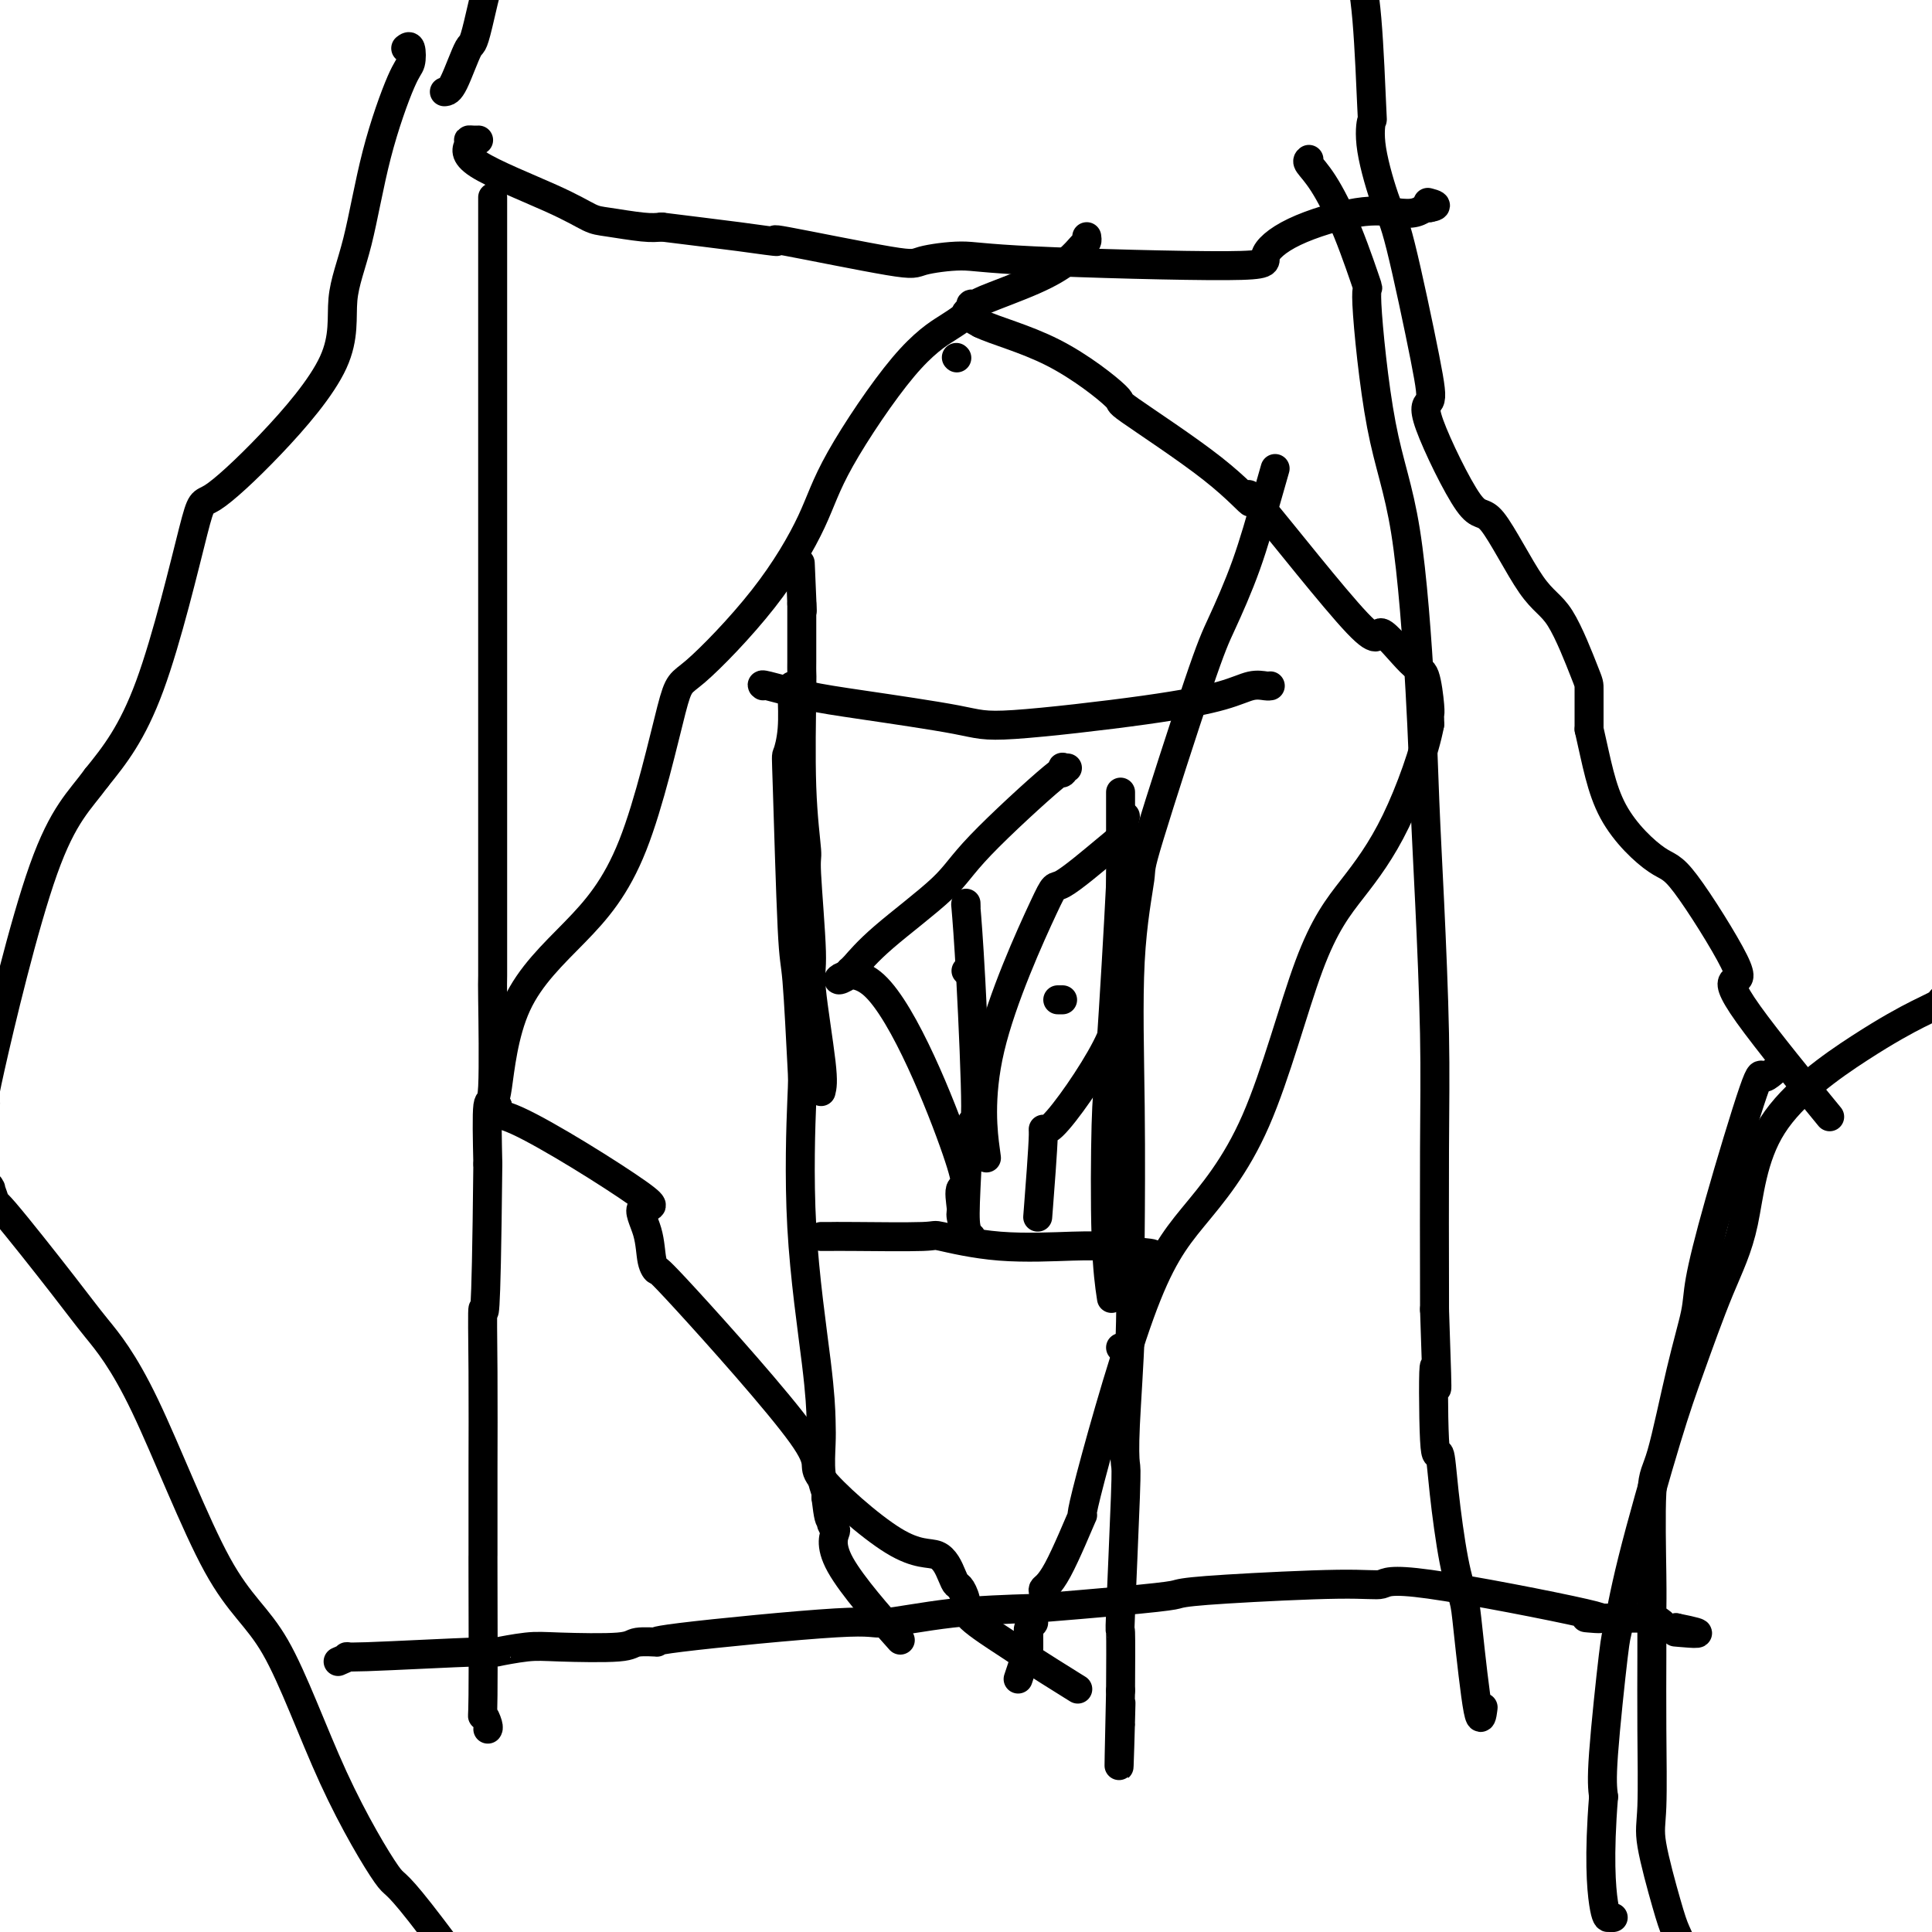
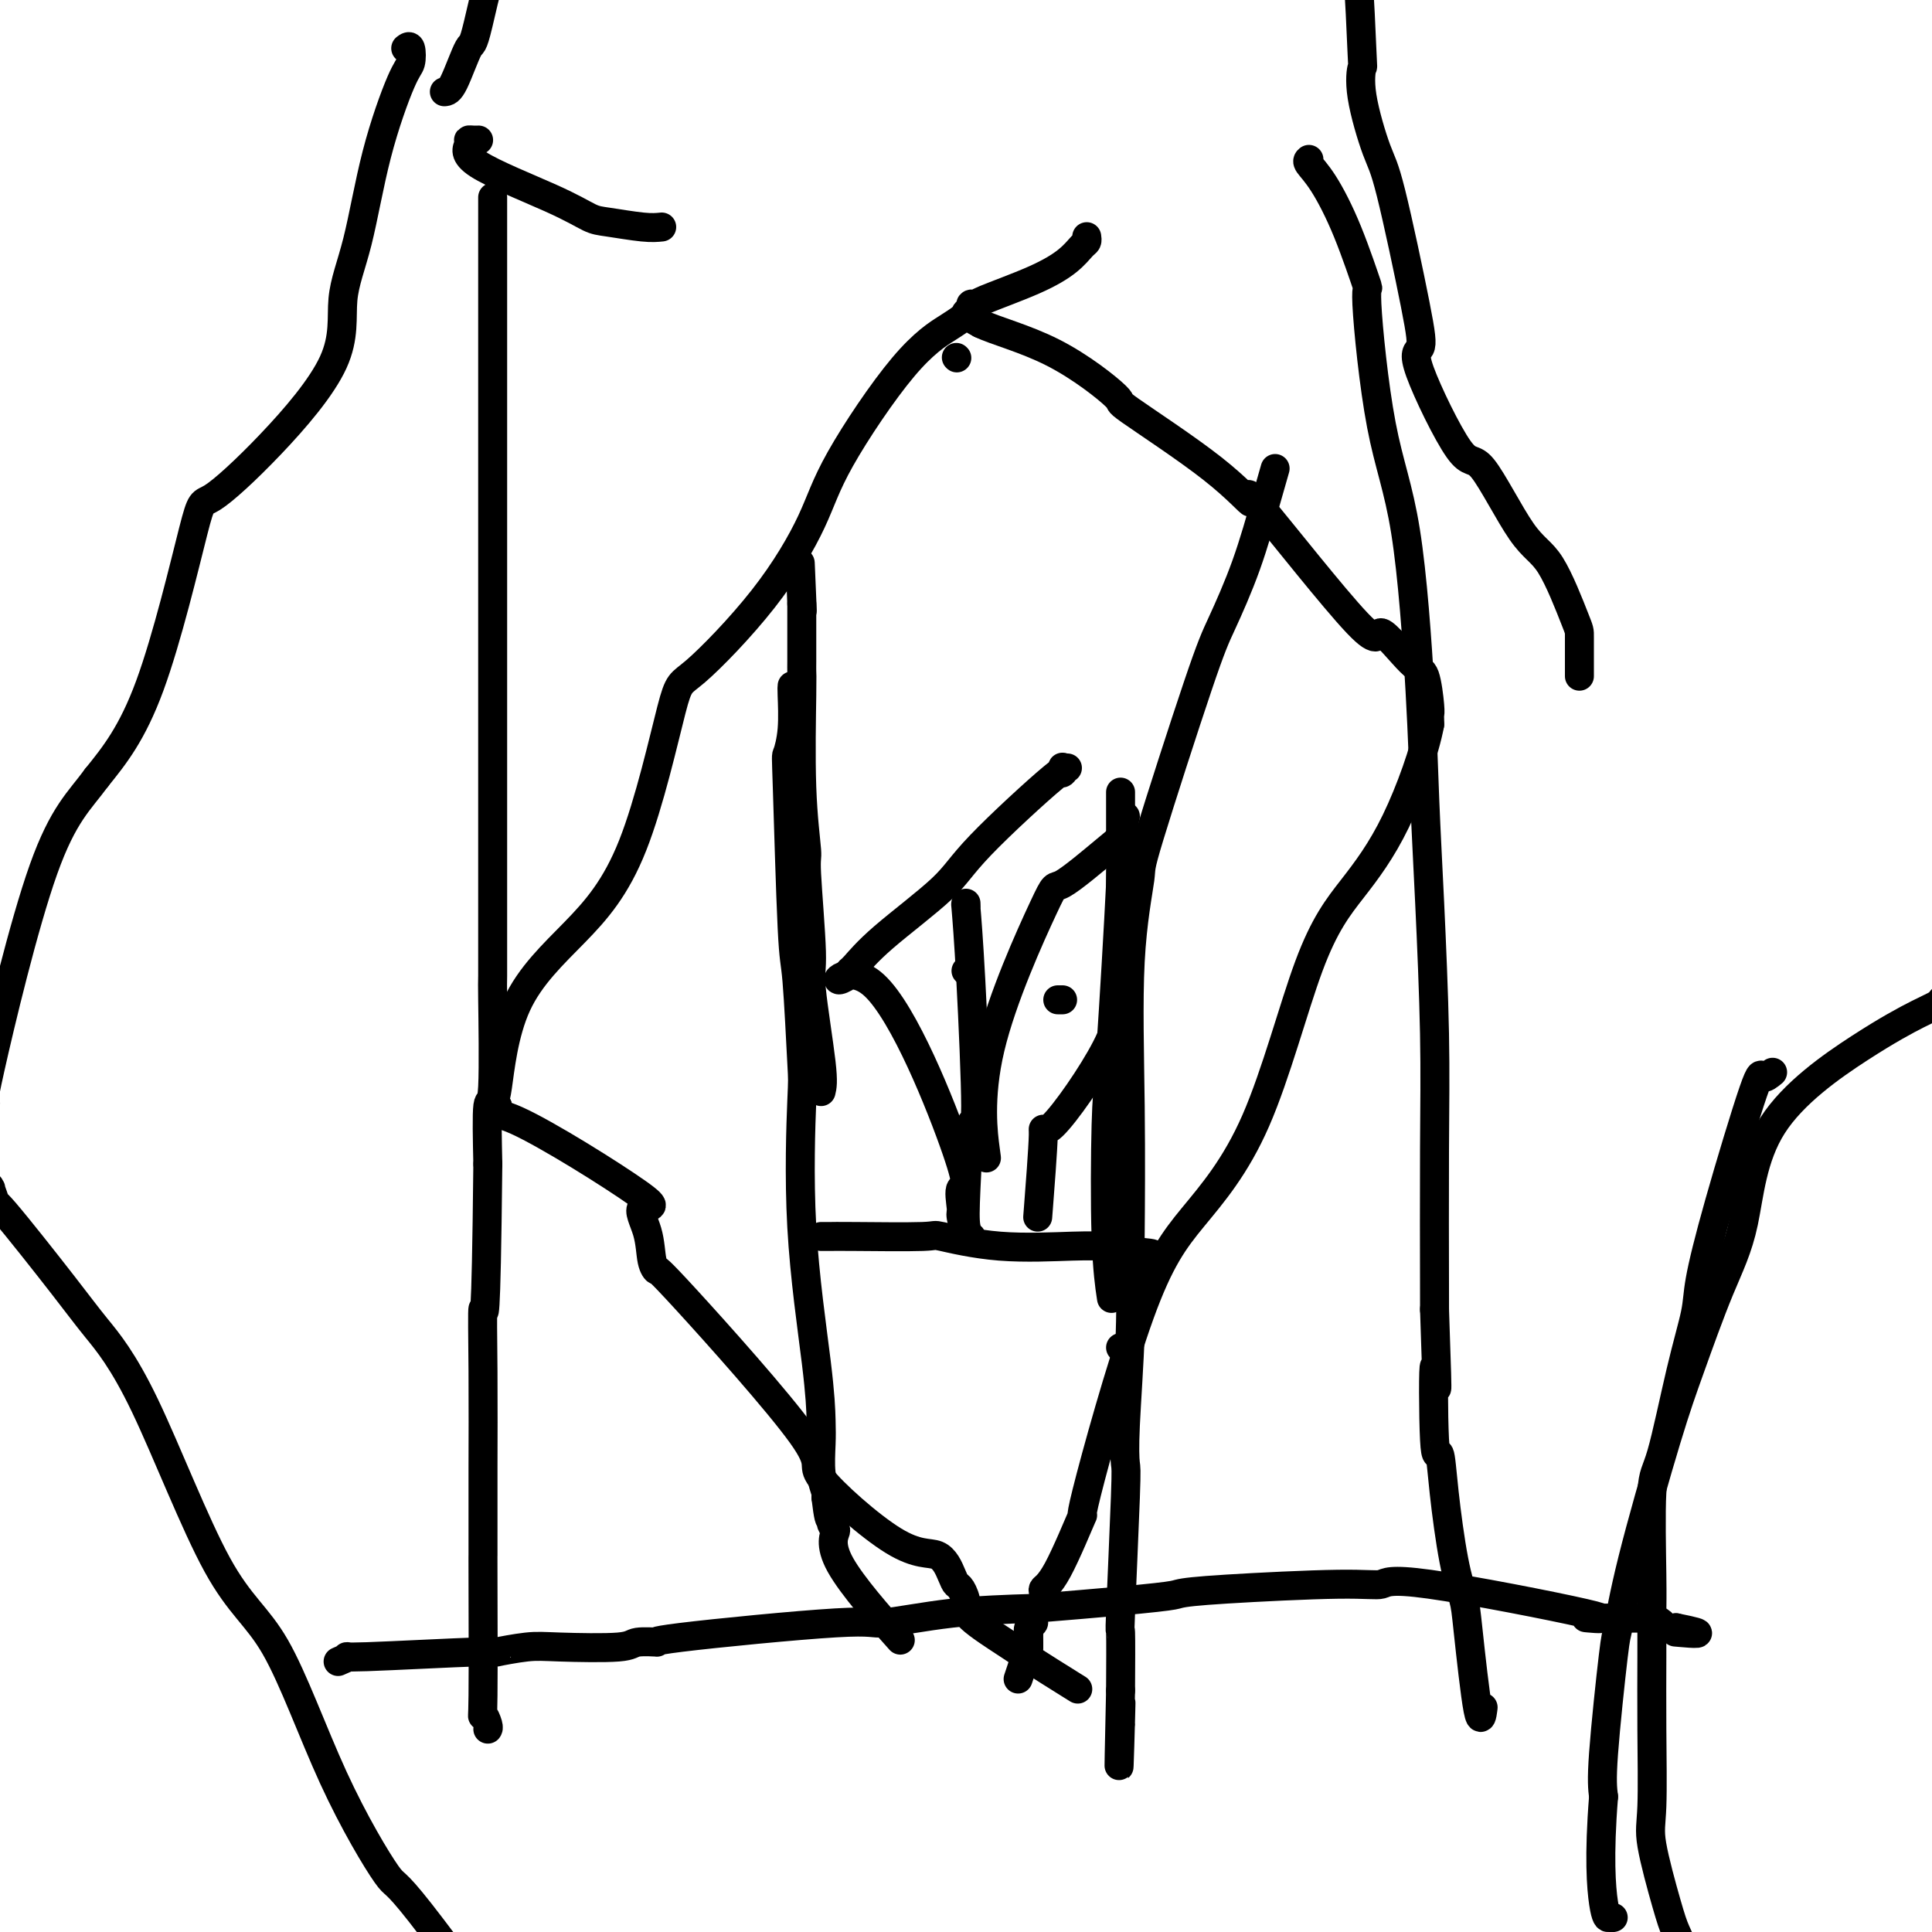
<svg xmlns="http://www.w3.org/2000/svg" viewBox="0 0 400 400" version="1.1">
  <g fill="none" stroke="#000000" stroke-width="6" stroke-linecap="round" stroke-linejoin="round">
    <path d="M367,222c-0.800,0.661 -1.599,1.323 -2,1c-0.401,-0.323 -0.402,-1.630 -2,3c-1.598,4.630 -4.791,15.199 -7,23c-2.209,7.801 -3.433,12.836 -4,16c-0.567,3.164 -0.478,4.457 -1,7c-0.522,2.543 -1.657,6.337 -3,12c-1.343,5.663 -2.896,13.197 -4,17c-1.104,3.803 -1.760,3.876 -2,8c-0.240,4.124 -0.064,12.297 0,17c0.064,4.703 0.014,5.934 0,8c-0.014,2.066 0.006,4.968 0,9c-0.006,4.032 -0.038,9.193 0,15c0.038,5.807 0.146,12.258 0,16c-0.146,3.742 -0.546,4.774 0,8c0.546,3.226 2.037,8.645 3,12c0.963,3.355 1.399,4.646 2,6c0.601,1.354 1.369,2.773 2,6c0.631,3.227 1.126,8.264 2,11c0.874,2.736 2.128,3.171 3,4c0.872,0.829 1.362,2.053 2,4c0.638,1.947 1.425,4.616 2,6c0.575,1.384 0.938,1.485 1,3c0.062,1.515 -0.176,4.446 0,6c0.176,1.554 0.764,1.730 1,2c0.236,0.270 0.118,0.635 0,1" />
    <path d="M360,443c2.772,9.603 0.701,3.109 0,1c-0.701,-2.109 -0.033,0.167 0,1c0.033,0.833 -0.570,0.223 -1,0c-0.430,-0.223 -0.689,-0.060 -1,0c-0.311,0.060 -0.675,0.016 -1,0c-0.325,-0.016 -0.613,-0.004 -1,0c-0.387,0.004 -0.874,0.001 -1,0c-0.126,-0.001 0.111,-0.000 0,0c-0.111,0.000 -0.568,0.000 -1,0c-0.432,-0.000 -0.838,-0.000 -1,0c-0.162,0.000 -0.081,0.000 0,0" />
    <path d="M-4,247c-0.084,-0.425 -0.167,-0.849 0,-1c0.167,-0.151 0.585,-0.028 1,0c0.415,0.028 0.826,-0.041 1,0c0.174,0.041 0.111,0.190 0,0c-0.111,-0.190 -0.270,-0.720 0,0c0.270,0.720 0.969,2.688 1,3c0.031,0.312 -0.608,-1.034 2,2c2.608,3.034 8.461,10.447 12,15c3.539,4.553 4.765,6.247 7,9c2.235,2.753 5.479,6.566 10,16c4.521,9.434 10.318,24.488 15,33c4.682,8.512 8.250,10.483 12,17c3.750,6.517 7.682,17.581 12,27c4.318,9.419 9.023,17.195 11,20c1.977,2.805 1.224,0.640 7,8c5.776,7.360 18.079,24.246 23,31c4.921,6.754 2.461,3.377 0,0" />
    <path d="M405,204c-0.336,0.334 -0.672,0.667 -1,1c-0.328,0.333 -0.648,0.664 -1,1c-0.352,0.336 -0.734,0.675 -1,1c-0.266,0.325 -0.415,0.634 -1,1c-0.585,0.366 -1.606,0.787 -4,2c-2.394,1.213 -6.159,3.216 -12,7c-5.841,3.784 -13.756,9.349 -18,16c-4.244,6.651 -4.817,14.387 -6,20c-1.183,5.613 -2.975,9.102 -5,14c-2.025,4.898 -4.282,11.204 -6,16c-1.718,4.796 -2.899,8.081 -5,15c-2.101,6.919 -5.124,17.473 -7,25c-1.876,7.527 -2.606,12.028 -3,14c-0.394,1.972 -0.452,1.416 -1,6c-0.548,4.584 -1.585,14.310 -2,20c-0.415,5.690 -0.207,7.345 0,9" />
    <path d="M332,372c-0.993,12.381 -0.476,18.834 0,22c0.476,3.166 0.911,3.044 1,3c0.089,-0.044 -0.168,-0.012 0,0c0.168,0.012 0.762,0.003 1,0c0.238,-0.003 0.119,-0.002 0,0" />
    <path d="M84,10c0.396,-0.307 0.792,-0.613 1,0c0.208,0.613 0.230,2.147 0,3c-0.230,0.853 -0.710,1.026 -2,4c-1.290,2.974 -3.388,8.747 -5,15c-1.612,6.253 -2.737,12.984 -4,18c-1.263,5.016 -2.665,8.316 -3,12c-0.335,3.684 0.397,7.753 -2,13c-2.397,5.247 -7.921,11.671 -13,17c-5.079,5.329 -9.712,9.562 -12,11c-2.288,1.438 -2.231,0.079 -4,7c-1.769,6.921 -5.362,22.120 -9,32c-3.638,9.880 -7.319,14.440 -11,19" />
    <path d="M20,161c-3.539,4.842 -6.885,7.448 -11,19c-4.115,11.552 -8.998,32.051 -11,41c-2.002,8.949 -1.124,6.347 -1,7c0.124,0.653 -0.505,4.560 -1,6c-0.495,1.440 -0.856,0.411 -1,0c-0.144,-0.411 -0.072,-0.206 0,0" />
    <path d="M92,19c0.531,-0.039 1.062,-0.079 2,-2c0.938,-1.921 2.282,-5.725 3,-7c0.718,-1.275 0.811,-0.022 2,-5c1.189,-4.978 3.474,-16.186 8,-24c4.526,-7.814 11.293,-12.232 14,-14c2.707,-1.768 1.353,-0.884 0,0" />
-     <path d="M278,-10c0.469,-0.104 0.938,-0.208 1,0c0.062,0.208 -0.284,0.728 0,1c0.284,0.272 1.198,0.296 2,2c0.802,1.704 1.492,5.090 2,11c0.508,5.910 0.832,14.346 1,18c0.168,3.654 0.178,2.528 0,3c-0.178,0.472 -0.543,2.543 0,6c0.543,3.457 1.995,8.298 3,11c1.005,2.702 1.564,3.263 3,9c1.436,5.737 3.748,16.650 5,23c1.252,6.350 1.443,8.139 1,9c-0.443,0.861 -1.520,0.796 0,5c1.520,4.204 5.637,12.679 8,16c2.363,3.321 2.973,1.490 5,4c2.027,2.510 5.471,9.360 8,13c2.529,3.640 4.142,4.068 6,7c1.858,2.932 3.962,8.366 5,11c1.038,2.634 1.011,2.467 1,4c-0.011,1.533 -0.005,4.767 0,8" />
-     <path d="M329,151c1.569,6.817 2.491,12.361 5,17c2.509,4.639 6.606,8.375 9,10c2.394,1.625 3.086,1.139 6,5c2.914,3.861 8.052,12.068 10,16c1.948,3.932 0.708,3.590 0,4c-0.708,0.410 -0.883,1.572 3,7c3.883,5.428 11.824,15.122 15,19c3.176,3.878 1.588,1.939 0,0" />
+     <path d="M278,-10c0.469,-0.104 0.938,-0.208 1,0c0.062,0.208 -0.284,0.728 0,1c0.284,0.272 1.198,0.296 2,2c0.508,5.910 0.832,14.346 1,18c0.168,3.654 0.178,2.528 0,3c-0.178,0.472 -0.543,2.543 0,6c0.543,3.457 1.995,8.298 3,11c1.005,2.702 1.564,3.263 3,9c1.436,5.737 3.748,16.650 5,23c1.252,6.350 1.443,8.139 1,9c-0.443,0.861 -1.520,0.796 0,5c1.520,4.204 5.637,12.679 8,16c2.363,3.321 2.973,1.490 5,4c2.027,2.510 5.471,9.360 8,13c2.529,3.640 4.142,4.068 6,7c1.858,2.932 3.962,8.366 5,11c1.038,2.634 1.011,2.467 1,4c-0.011,1.533 -0.005,4.767 0,8" />
    <path d="M99,29c0.080,-0.003 0.159,-0.006 0,0c-0.159,0.006 -0.558,0.020 -1,0c-0.442,-0.020 -0.929,-0.076 -1,0c-0.071,0.076 0.273,0.282 0,1c-0.273,0.718 -1.164,1.947 2,4c3.164,2.053 10.384,4.928 15,7c4.616,2.072 6.629,3.339 8,4c1.371,0.661 2.100,0.716 4,1c1.900,0.284 4.971,0.795 7,1c2.029,0.205 3.014,0.102 4,0" />
-     <path d="M137,47c5.406,0.685 11.421,1.396 16,2c4.579,0.604 7.721,1.100 8,1c0.279,-0.100 -2.307,-0.795 2,0c4.307,0.795 15.507,3.079 21,4c5.493,0.921 5.279,0.478 7,0c1.721,-0.478 5.376,-0.990 8,-1c2.624,-0.010 4.216,0.484 15,1c10.784,0.516 30.761,1.056 40,1c9.239,-0.056 7.739,-0.708 8,-2c0.261,-1.292 2.284,-3.226 6,-5c3.716,-1.774 9.124,-3.390 13,-4c3.876,-0.610 6.218,-0.216 8,0c1.782,0.216 3.003,0.254 4,0c0.997,-0.254 1.768,-0.799 2,-1c0.232,-0.201 -0.077,-0.057 0,0c0.077,0.057 0.538,0.029 1,0" />
-     <path d="M296,43c2.333,-0.378 0.667,-0.822 0,-1c-0.667,-0.178 -0.333,-0.089 0,0" />
    <path d="M70,344c1.068,-0.455 2.137,-0.910 2,-1c-0.137,-0.090 -1.479,0.186 4,0c5.479,-0.186 17.780,-0.833 23,-1c5.220,-0.167 3.359,0.148 4,0c0.641,-0.148 3.784,-0.757 6,-1c2.216,-0.243 3.507,-0.118 7,0c3.493,0.118 9.189,0.230 12,0c2.811,-0.230 2.736,-0.802 4,-1c1.264,-0.198 3.866,-0.021 4,0c0.134,0.021 -2.202,-0.113 5,-1c7.202,-0.887 23.941,-2.526 32,-3c8.059,-0.474 7.439,0.219 10,0c2.561,-0.219 8.303,-1.348 14,-2c5.697,-0.652 11.348,-0.826 17,-1" />
    <path d="M214,333c28.801,-2.339 28.805,-2.685 30,-3c1.195,-0.315 3.581,-0.599 10,-1c6.419,-0.401 16.870,-0.920 23,-1c6.130,-0.080 7.938,0.280 9,0c1.062,-0.280 1.380,-1.199 10,0c8.620,1.199 25.544,4.517 32,6c6.456,1.483 2.443,1.129 1,1c-1.443,-0.129 -0.318,-0.035 1,0c1.318,0.035 2.829,0.012 4,0c1.171,-0.012 2.001,-0.014 3,0c0.999,0.014 2.168,0.042 3,0c0.832,-0.042 1.326,-0.156 2,0c0.674,0.156 1.528,0.580 2,1c0.472,0.420 0.564,0.834 1,1c0.436,0.166 1.218,0.083 2,0" />
    <path d="M347,337c8.156,1.622 3.044,1.178 1,1c-2.044,-0.178 -1.022,-0.089 0,0" />
    <path d="M102,42c-0.000,-0.372 -0.000,-0.743 0,-1c0.000,-0.257 0.000,-0.399 0,1c-0.000,1.399 -0.000,4.339 0,7c0.000,2.661 0.000,5.044 0,16c-0.000,10.956 -0.000,30.486 0,39c0.000,8.514 0.000,6.011 0,8c-0.000,1.989 -0.000,8.470 0,15c0.000,6.530 0.001,13.108 0,23c-0.001,9.892 -0.004,23.097 0,33c0.004,9.903 0.015,16.504 0,19c-0.015,2.496 -0.056,0.885 0,5c0.056,4.115 0.207,13.954 0,18c-0.207,4.046 -0.774,2.299 -1,4c-0.226,1.701 -0.113,6.851 0,12" />
    <path d="M101,241c-0.381,37.066 -0.834,30.232 -1,30c-0.166,-0.232 -0.045,6.140 0,13c0.045,6.860 0.012,14.209 0,20c-0.012,5.791 -0.004,10.026 0,13c0.004,2.974 0.005,4.688 0,5c-0.005,0.312 -0.015,-0.778 0,5c0.015,5.778 0.057,18.424 0,24c-0.057,5.576 -0.211,4.082 0,4c0.211,-0.082 0.788,1.247 1,2c0.212,0.753 0.061,0.929 0,1c-0.061,0.071 -0.030,0.035 0,0" />
    <path d="M271,33c-0.222,0.180 -0.443,0.360 0,1c0.443,0.640 1.551,1.740 3,4c1.449,2.260 3.238,5.681 5,10c1.762,4.319 3.498,9.535 4,11c0.502,1.465 -0.230,-0.820 0,4c0.230,4.820 1.423,16.744 3,25c1.577,8.256 3.536,12.842 5,22c1.464,9.158 2.431,22.887 3,33c0.569,10.113 0.741,16.609 1,23c0.259,6.391 0.605,12.677 1,21c0.395,8.323 0.838,18.685 1,27c0.162,8.315 0.044,14.585 0,24c-0.044,9.415 -0.012,21.976 0,28c0.012,6.024 0.006,5.512 0,5" />
    <path d="M297,271c0.942,26.742 0.297,13.098 0,12c-0.297,-1.098 -0.244,10.349 0,15c0.244,4.651 0.680,2.507 1,3c0.320,0.493 0.523,3.625 1,8c0.477,4.375 1.228,9.995 2,14c0.772,4.005 1.566,6.396 2,8c0.434,1.604 0.508,2.420 1,7c0.492,4.580 1.402,12.926 2,16c0.598,3.074 0.885,0.878 1,0c0.115,-0.878 0.057,-0.439 0,0" />
    <path d="M199,66c-0.609,0.437 -1.217,0.873 -3,2c-1.783,1.127 -4.740,2.944 -9,8c-4.260,5.056 -9.823,13.349 -13,19c-3.177,5.651 -3.969,8.658 -6,13c-2.031,4.342 -5.303,10.017 -10,16c-4.697,5.983 -10.819,12.273 -14,15c-3.181,2.727 -3.419,1.891 -5,8c-1.581,6.109 -4.504,19.163 -8,28c-3.496,8.837 -7.564,13.457 -12,18c-4.436,4.543 -9.238,9.007 -12,15c-2.762,5.993 -3.483,13.514 -4,17c-0.517,3.486 -0.832,2.939 -1,3c-0.168,0.061 -0.191,0.732 0,1c0.191,0.268 0.595,0.134 1,0" />
    <path d="M103,229c-1.217,3.051 -2.261,0.179 4,3c6.261,2.821 19.825,11.335 25,15c5.175,3.665 1.959,2.480 1,3c-0.959,0.520 0.337,2.743 1,5c0.663,2.257 0.693,4.547 1,6c0.307,1.453 0.891,2.068 1,2c0.109,-0.068 -0.256,-0.821 6,6c6.256,6.821 19.133,21.214 24,28c4.867,6.786 1.724,5.965 4,9c2.276,3.035 9.971,9.925 15,13c5.029,3.075 7.390,2.336 9,3c1.610,0.664 2.467,2.731 3,4c0.533,1.269 0.741,1.741 1,2c0.259,0.259 0.569,0.307 1,1c0.431,0.693 0.981,2.031 1,3c0.019,0.969 -0.495,1.569 1,3c1.495,1.431 4.999,3.695 7,5c2.001,1.305 2.501,1.653 3,2" />
    <path d="M211,342c4.000,2.644 9.000,5.756 11,7c2.000,1.244 1.000,0.622 0,0" />
    <path d="M198,74c0.000,0.000 0.100,0.100 0.1,0.1" />
    <path d="M225,49c0.058,0.376 0.117,0.752 0,1c-0.117,0.248 -0.408,0.368 -1,1c-0.592,0.632 -1.483,1.776 -3,3c-1.517,1.224 -3.659,2.527 -7,4c-3.341,1.473 -7.882,3.115 -10,4c-2.118,0.885 -1.813,1.013 -2,1c-0.187,-0.013 -0.864,-0.169 -1,0c-0.136,0.169 0.271,0.661 0,1c-0.271,0.339 -1.220,0.525 -1,1c0.220,0.475 1.610,1.237 3,2" />
    <path d="M203,67c2.903,1.438 9.160,3.033 15,6c5.840,2.967 11.262,7.307 13,9c1.738,1.693 -0.209,0.740 3,3c3.209,2.260 11.572,7.734 17,12c5.428,4.266 7.919,7.326 8,7c0.081,-0.326 -2.249,-4.037 2,1c4.249,5.037 15.076,18.820 20,24c4.924,5.180 3.946,1.755 5,2c1.054,0.245 4.139,4.160 6,6c1.861,1.840 2.499,1.606 3,3c0.501,1.394 0.866,4.415 1,6c0.134,1.585 0.036,1.734 0,2c-0.036,0.266 -0.010,0.647 0,1c0.010,0.353 0.005,0.676 0,1" />
    <path d="M296,150c-0.996,5.368 -3.985,13.789 -7,20c-3.015,6.211 -6.056,10.214 -9,14c-2.944,3.786 -5.789,7.357 -9,16c-3.211,8.643 -6.786,22.357 -11,32c-4.214,9.643 -9.068,15.214 -13,20c-3.932,4.786 -6.942,8.788 -11,20c-4.058,11.212 -9.162,29.635 -11,37c-1.838,7.365 -0.409,3.672 -1,5c-0.591,1.328 -3.201,7.676 -5,11c-1.799,3.324 -2.787,3.625 -3,4c-0.213,0.375 0.349,0.823 0,2c-0.349,1.177 -1.610,3.084 -2,4c-0.390,0.916 0.092,0.840 0,1c-0.092,0.160 -0.757,0.554 -1,1c-0.243,0.446 -0.065,0.944 0,1c0.065,0.056 0.018,-0.331 0,0c-0.018,0.331 -0.005,1.380 0,2c0.005,0.620 0.003,0.810 0,1" />
    <path d="M213,341c-3.833,11.500 -1.917,5.750 0,0" />
    <path d="M164,142c-0.029,0.207 -0.057,0.413 0,2c0.057,1.587 0.200,4.553 0,7c-0.200,2.447 -0.744,4.373 -1,5c-0.256,0.627 -0.226,-0.047 0,7c0.226,7.047 0.646,21.814 1,29c0.354,7.186 0.641,6.792 1,11c0.359,4.208 0.790,13.017 1,17c0.210,3.983 0.200,3.140 0,8c-0.200,4.860 -0.591,15.422 0,26c0.591,10.578 2.162,21.170 3,28c0.838,6.830 0.943,9.896 1,12c0.057,2.104 0.067,3.244 0,5c-0.067,1.756 -0.210,4.127 0,6c0.210,1.873 0.774,3.250 1,4c0.226,0.750 0.113,0.875 0,1" />
    <path d="M171,310c1.025,8.665 1.086,2.328 1,1c-0.086,-1.328 -0.319,2.354 0,4c0.319,1.646 1.188,1.256 1,2c-0.188,0.744 -1.435,2.623 1,7c2.435,4.377 8.553,11.250 11,14c2.447,2.750 1.224,1.375 0,0" />
    <path d="M170,226c0.235,-0.956 0.470,-1.912 0,-6c-0.470,-4.088 -1.646,-11.309 -2,-15c-0.354,-3.691 0.116,-3.854 0,-8c-0.116,-4.146 -0.816,-12.276 -1,-16c-0.184,-3.724 0.147,-3.040 0,-5c-0.147,-1.960 -0.771,-6.562 -1,-13c-0.229,-6.438 -0.061,-14.711 0,-19c0.061,-4.289 0.016,-4.596 0,-5c-0.016,-0.404 -0.004,-0.907 0,-2c0.004,-1.093 0.001,-2.776 0,-4c-0.001,-1.224 -0.000,-1.987 0,-2c0.000,-0.013 0.000,0.726 0,1c-0.000,0.274 -0.000,0.084 0,-1c0.000,-1.084 0.000,-3.061 0,-4c-0.000,-0.939 -0.000,-0.840 0,-1c0.000,-0.160 0.000,-0.580 0,-1" />
    <path d="M166,125c-0.622,-15.933 -0.178,-5.267 0,-1c0.178,4.267 0.089,2.133 0,0" />
    <path d="M264,97c-0.524,1.809 -1.049,3.617 -2,7c-0.951,3.383 -2.330,8.339 -4,13c-1.670,4.661 -3.632,9.027 -5,12c-1.368,2.973 -2.142,4.554 -5,13c-2.858,8.446 -7.799,23.756 -10,31c-2.201,7.244 -1.662,6.422 -2,9c-0.338,2.578 -1.554,8.555 -2,17c-0.446,8.445 -0.123,19.359 0,30c0.123,10.641 0.047,21.009 0,26c-0.047,4.991 -0.064,4.604 0,7c0.064,2.396 0.210,7.575 0,14c-0.210,6.425 -0.774,14.098 -1,19c-0.226,4.902 -0.113,7.035 0,8c0.113,0.965 0.226,0.764 0,7c-0.226,6.236 -0.792,18.910 -1,24c-0.208,5.090 -0.060,2.597 0,4c0.060,1.403 0.030,6.701 0,12" />
    <path d="M232,350c-0.619,27.442 -0.166,12.046 0,6c0.166,-6.046 0.045,-2.743 0,-1c-0.045,1.743 -0.013,1.927 0,2c0.013,0.073 0.006,0.037 0,0" />
-     <path d="M158,142c-0.261,-0.187 -0.522,-0.373 1,0c1.522,0.373 4.827,1.307 8,2c3.173,0.693 6.213,1.147 12,2c5.787,0.853 14.319,2.106 19,3c4.681,0.894 5.509,1.431 12,1c6.491,-0.431 18.643,-1.828 27,-3c8.357,-1.172 12.919,-2.118 16,-3c3.081,-0.882 4.682,-1.700 6,-2c1.318,-0.300 2.355,-0.081 3,0c0.645,0.081 0.899,0.023 1,0c0.101,-0.023 0.051,-0.012 0,0" />
    <path d="M170,256c0.351,-0.001 0.702,-0.002 1,0c0.298,0.002 0.542,0.008 1,0c0.458,-0.008 1.129,-0.030 5,0c3.871,0.030 10.943,0.113 14,0c3.057,-0.113 2.100,-0.423 4,0c1.900,0.423 6.656,1.577 12,2c5.344,0.423 11.277,0.113 15,0c3.723,-0.113 5.235,-0.030 6,0c0.765,0.030 0.783,0.007 1,0c0.217,-0.007 0.632,0.002 1,0c0.368,-0.002 0.687,-0.014 1,0c0.313,0.014 0.620,0.055 1,0c0.380,-0.055 0.833,-0.207 1,0c0.167,0.207 0.048,0.773 0,1c-0.048,0.227 -0.024,0.113 0,0" />
    <path d="M233,259c10.143,0.690 4.000,0.917 2,1c-2.000,0.083 0.143,0.024 1,0c0.857,-0.024 0.429,-0.012 0,0" />
    <path d="M221,159c-0.436,0.049 -0.872,0.098 -1,0c-0.128,-0.098 0.052,-0.341 0,0c-0.052,0.341 -0.337,1.268 0,1c0.337,-0.268 1.296,-1.732 -2,1c-3.296,2.732 -10.845,9.660 -15,14c-4.155,4.340 -4.914,6.091 -8,9c-3.086,2.909 -8.497,6.976 -12,10c-3.503,3.024 -5.097,5.007 -6,6c-0.903,0.993 -1.115,0.998 -1,1c0.115,0.002 0.558,0.001 1,0" />
    <path d="M177,201c-6.917,5.227 -2.208,-2.705 4,3c6.208,5.705 13.916,25.046 17,34c3.084,8.954 1.545,7.521 1,8c-0.545,0.479 -0.094,2.871 0,4c0.094,1.129 -0.167,0.996 0,2c0.167,1.004 0.762,3.144 1,4c0.238,0.856 0.119,0.428 0,0" />
    <path d="M232,164c0.000,0.331 0.000,0.662 0,1c-0.000,0.338 -0.000,0.684 0,1c0.000,0.316 0.000,0.601 0,5c-0.000,4.399 -0.000,12.913 0,17c0.000,4.087 0.000,3.746 0,4c-0.000,0.254 -0.000,1.102 0,2c0.000,0.898 0.000,1.846 0,2c-0.000,0.154 -0.001,-0.488 0,0c0.001,0.488 0.003,2.105 0,3c-0.003,0.895 -0.010,1.069 0,2c0.010,0.931 0.037,2.620 0,5c-0.037,2.380 -0.140,5.450 -3,11c-2.860,5.550 -8.478,13.580 -11,16c-2.522,2.420 -1.948,-0.772 -2,2c-0.052,2.772 -0.729,11.506 -1,15c-0.271,3.494 -0.135,1.747 0,0" />
    <path d="M200,187c0.021,0.669 0.041,1.337 0,1c-0.041,-0.337 -0.144,-1.681 0,0c0.144,1.681 0.535,6.387 1,15c0.465,8.613 1.004,21.135 1,26c-0.004,4.865 -0.551,2.074 -1,4c-0.449,1.926 -0.801,8.568 -1,13c-0.199,4.432 -0.246,6.655 0,8c0.246,1.345 0.785,1.813 1,2c0.215,0.187 0.108,0.094 0,0" />
    <path d="M232,175c0.198,-0.145 0.397,-0.290 0,8c-0.397,8.290 -1.388,25.014 -2,34c-0.612,8.986 -0.844,10.233 -1,16c-0.156,5.767 -0.234,16.053 0,23c0.234,6.947 0.781,10.556 1,12c0.219,1.444 0.109,0.722 0,0" />
    <path d="M233,169c-0.347,1.574 -0.694,3.147 -1,4c-0.306,0.853 -0.572,0.984 -3,3c-2.428,2.016 -7.018,5.916 -9,7c-1.982,1.084 -1.356,-0.648 -4,5c-2.644,5.648 -8.558,18.674 -11,29c-2.442,10.326 -1.412,17.950 -1,21c0.412,3.050 0.206,1.525 0,0" />
    <path d="M232,279c0.000,0.000 0.100,0.100 0.1,0.1" />
    <path d="M200,201c0.000,0.000 0.100,0.100 0.1,0.1" />
    <path d="M219,207c0.422,0.000 0.844,0.000 1,0c0.156,0.000 0.044,0.000 0,0c-0.044,0.000 -0.022,0.000 0,0" />
    <path d="M-5,22c0.000,0.511 0.000,1.022 0,2c0.000,0.978 0.000,2.422 0,3c0.000,0.578 0.000,0.289 0,0" />
  </g>
</svg>